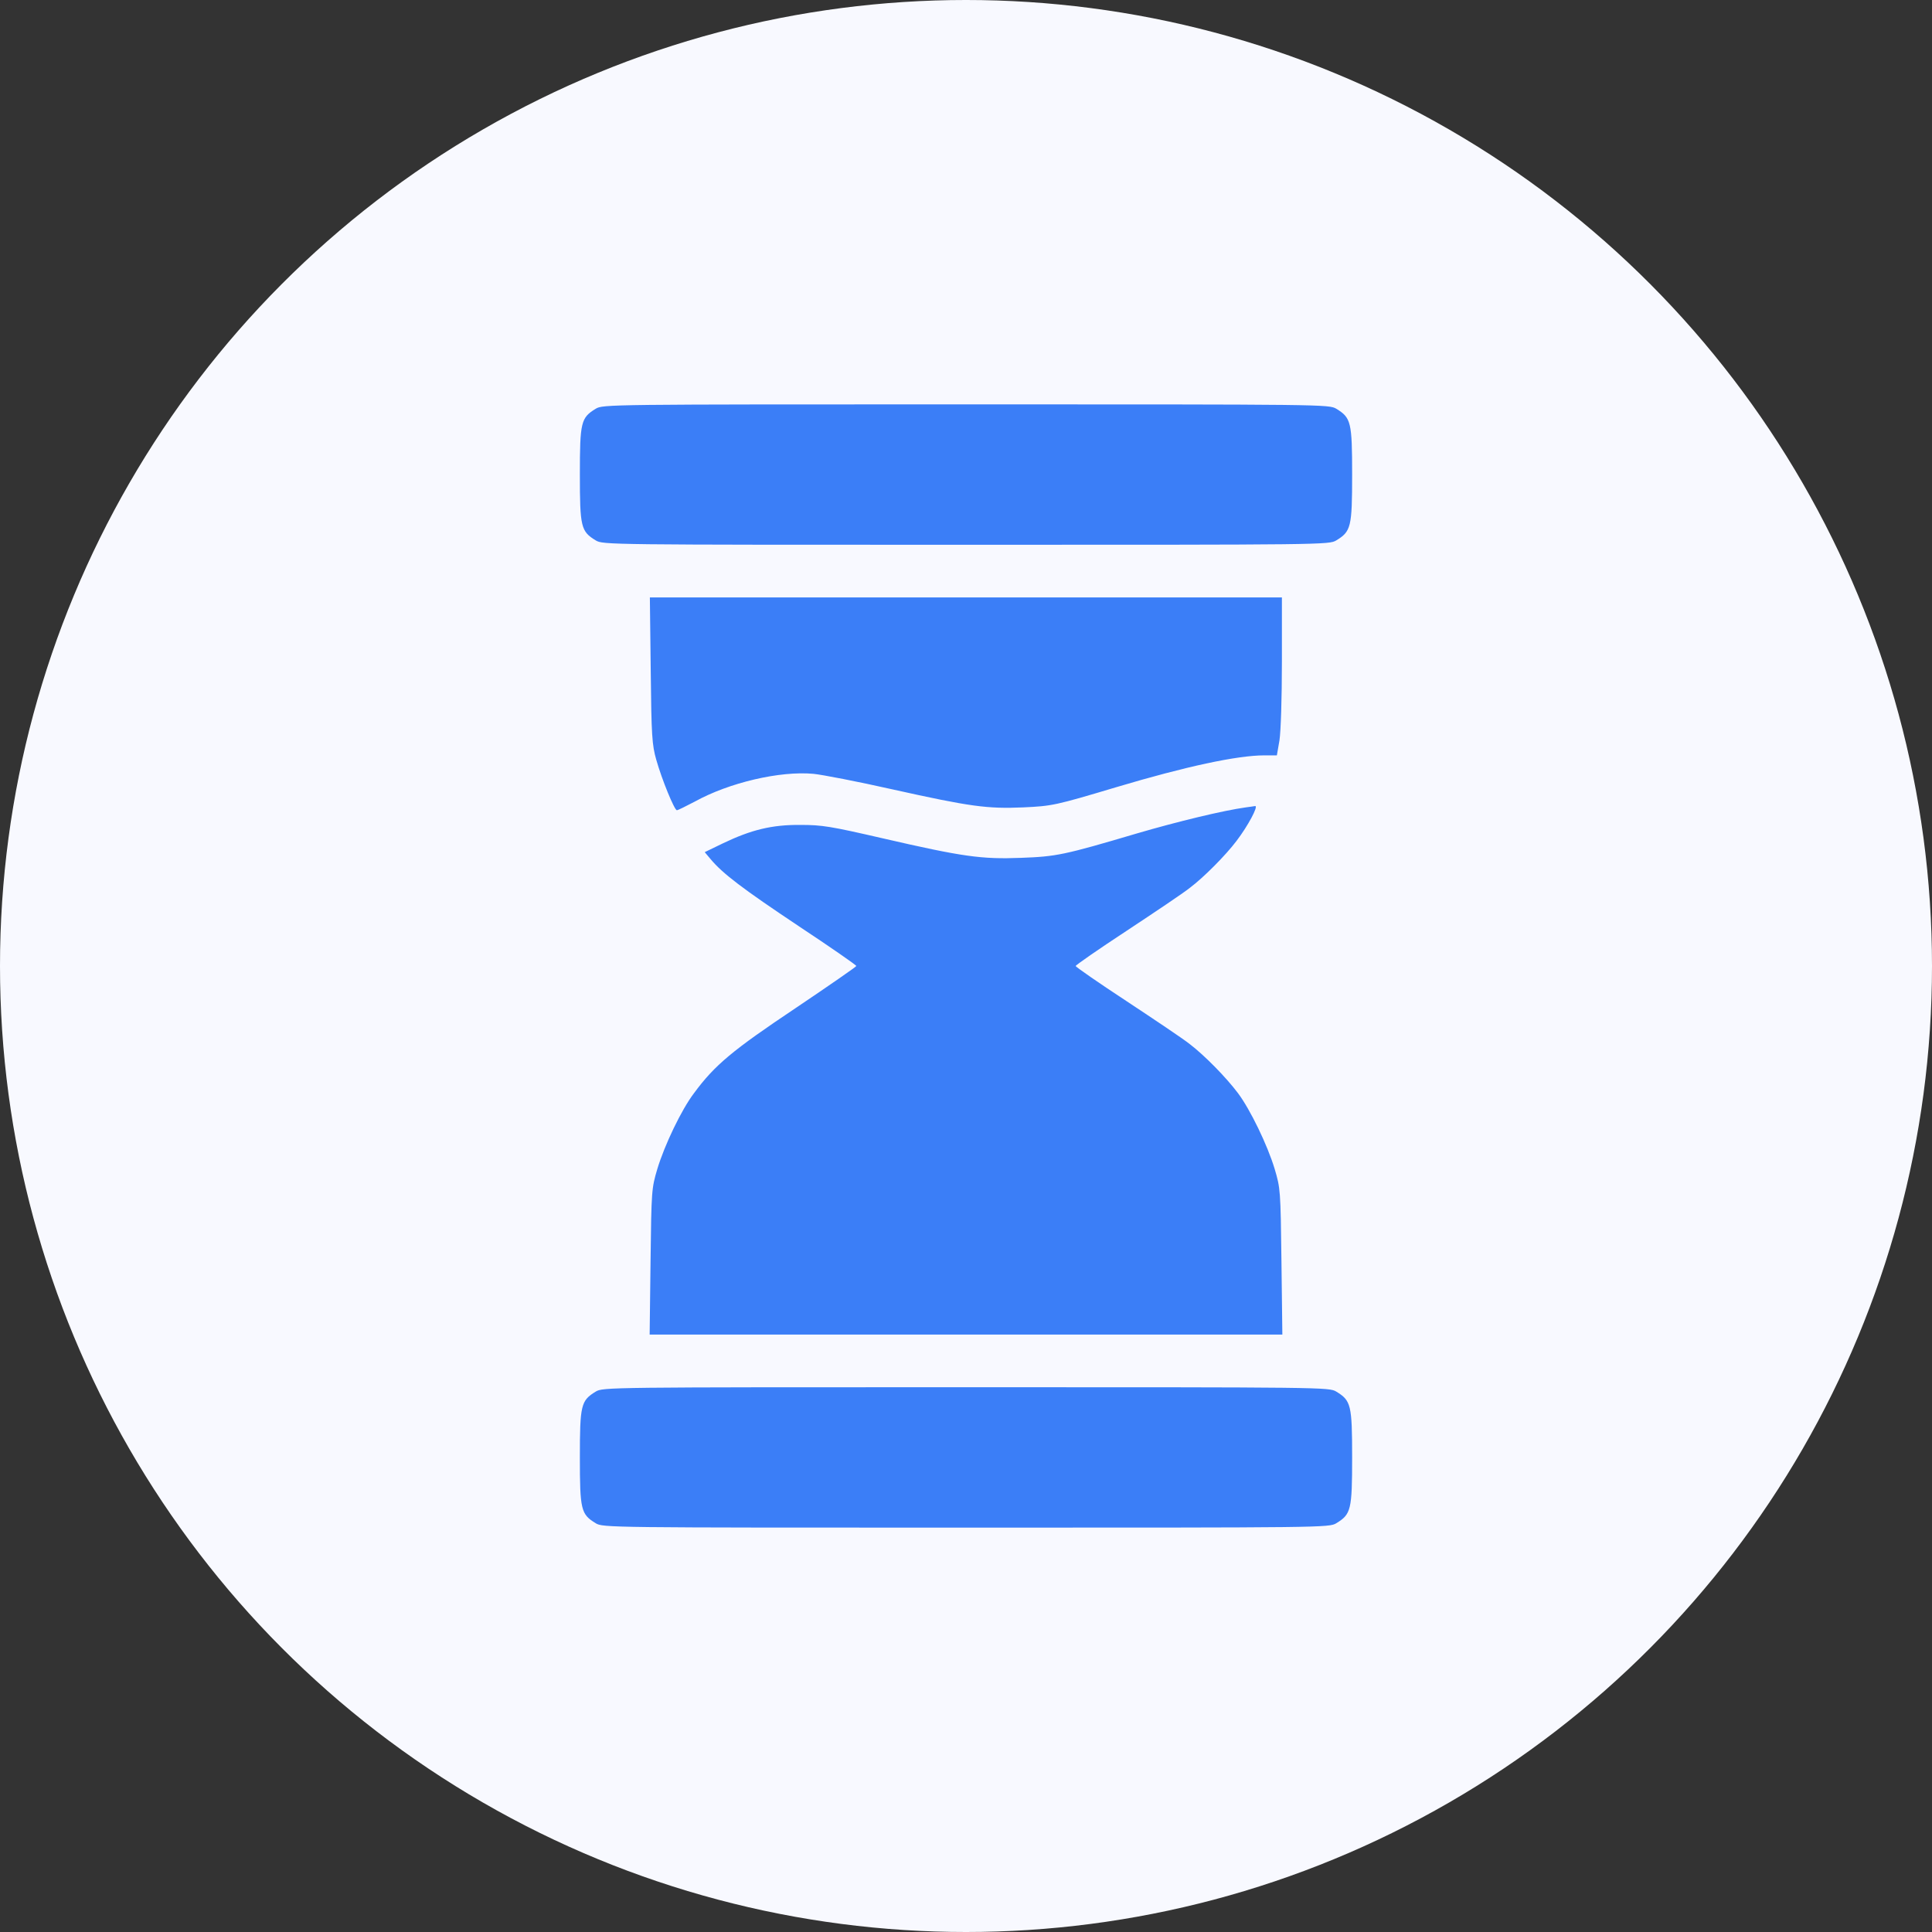
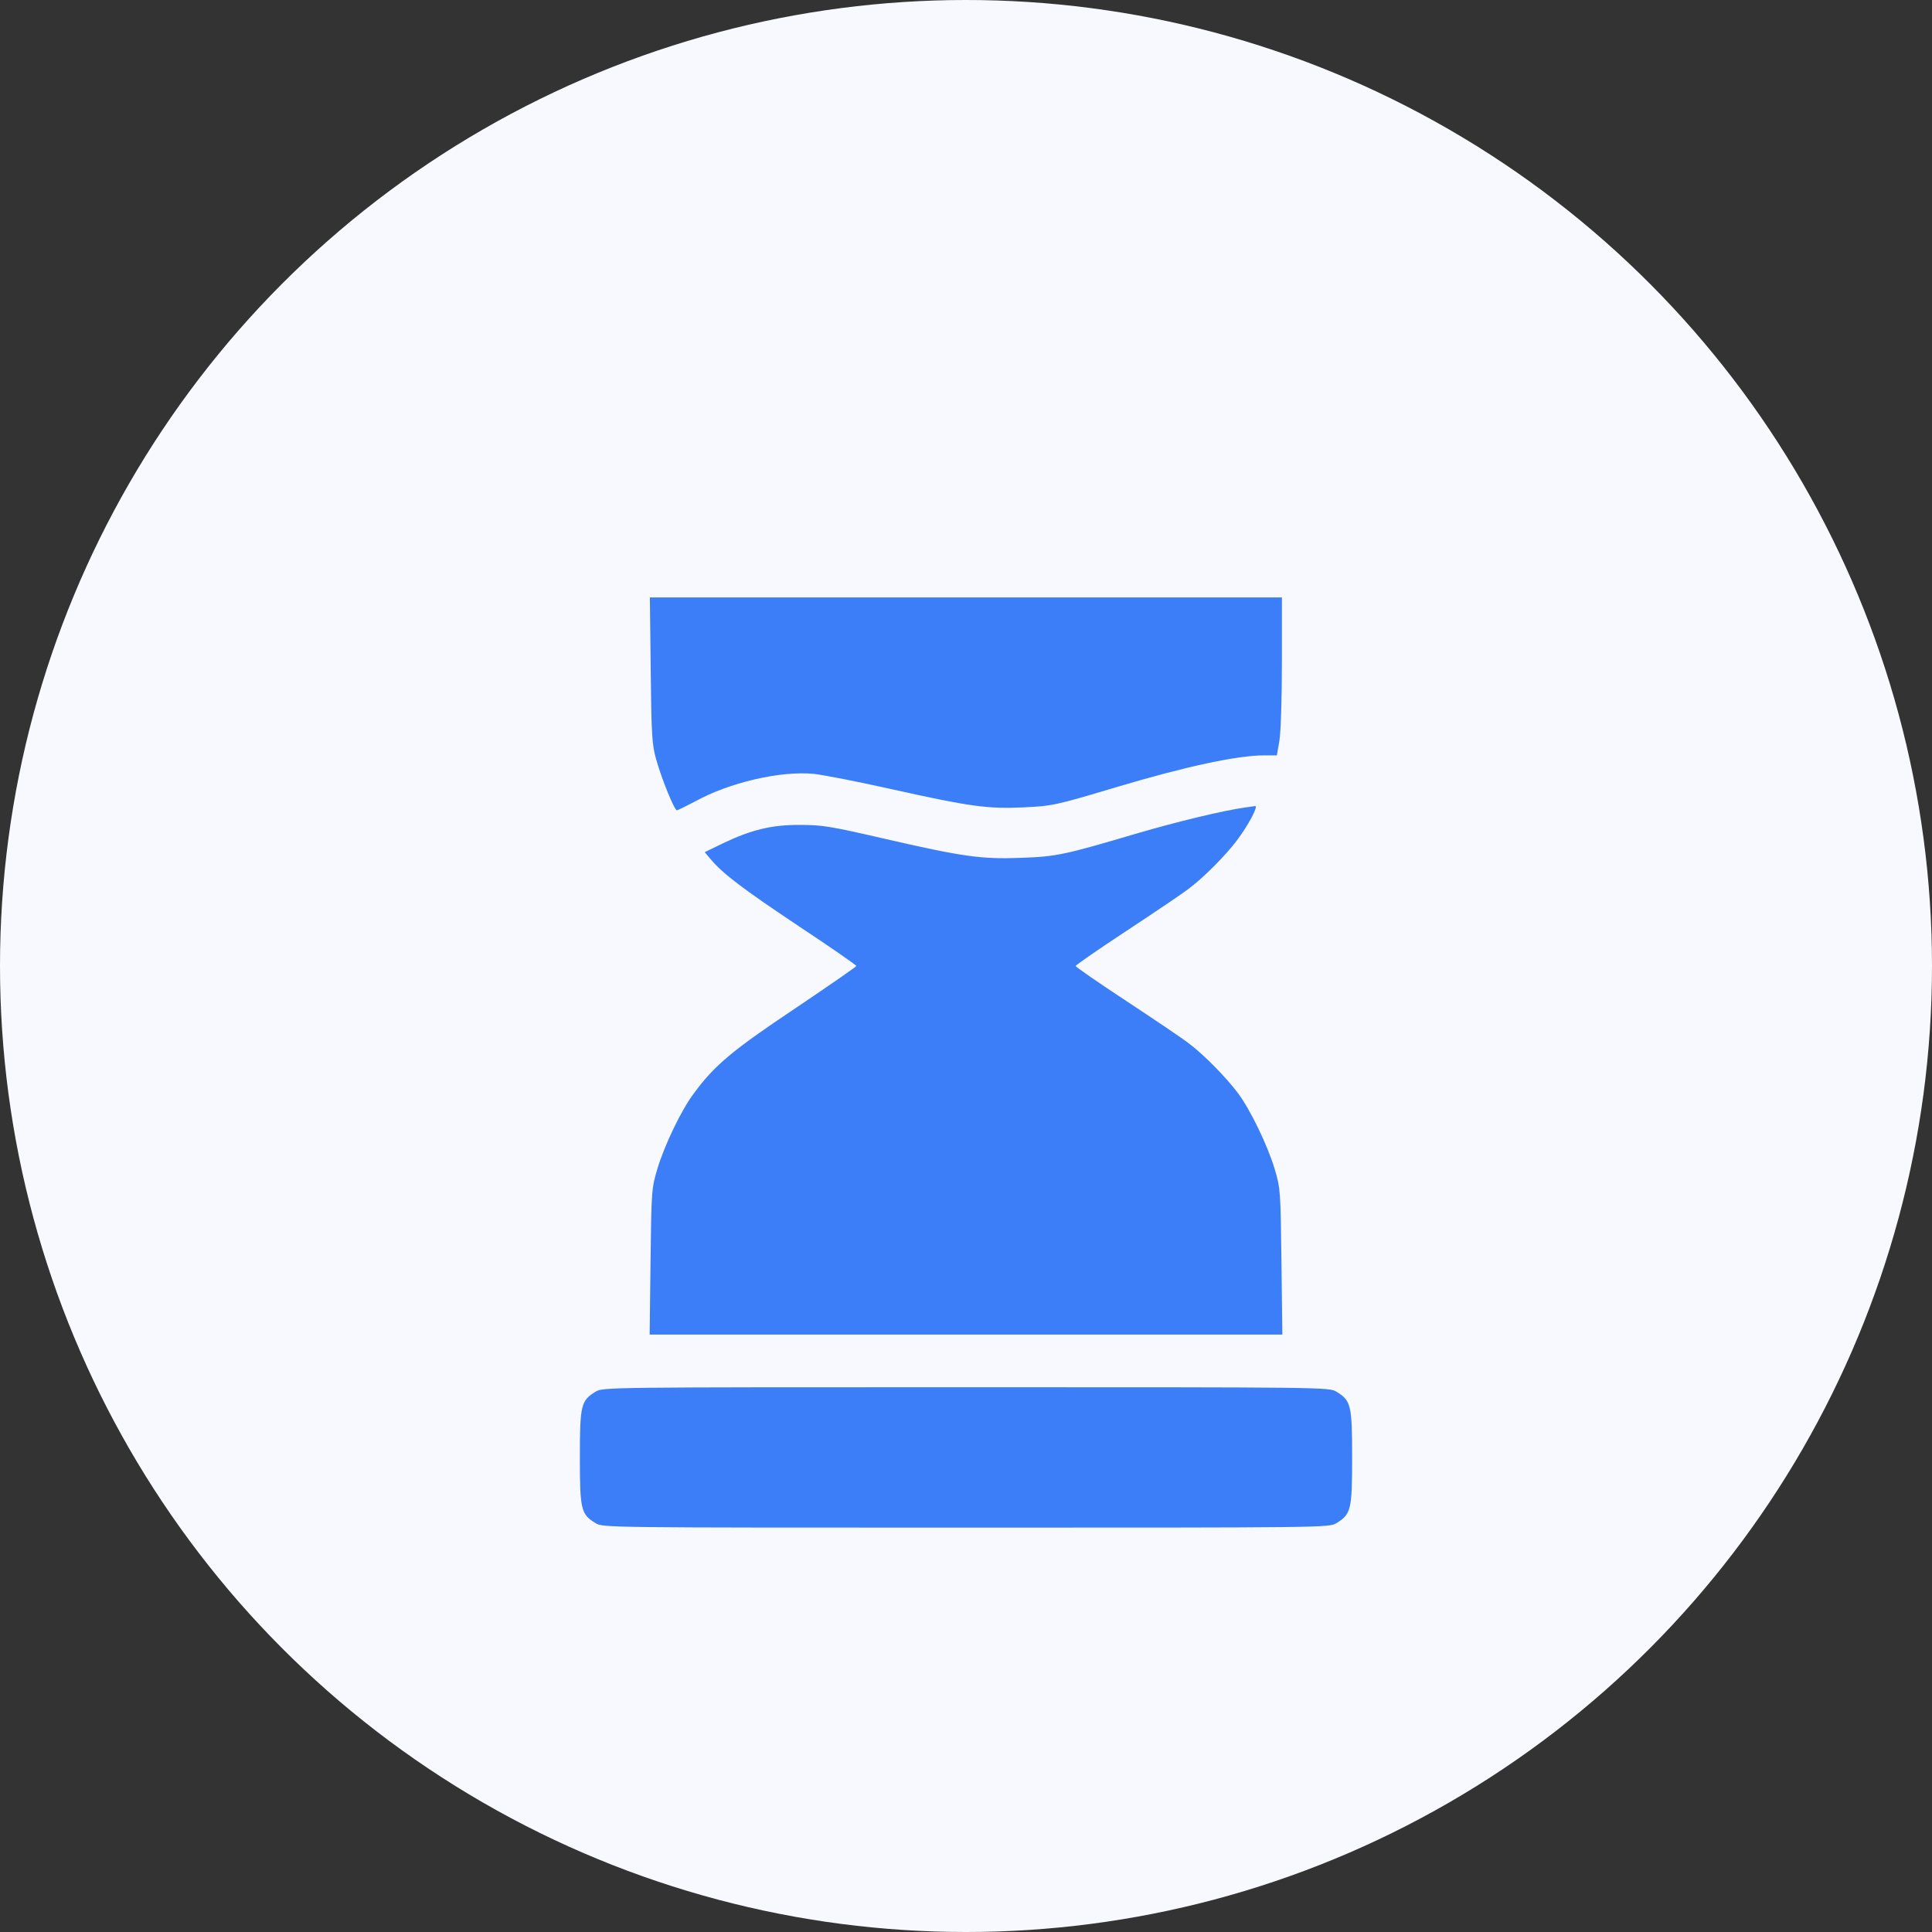
<svg xmlns="http://www.w3.org/2000/svg" width="43" height="43" viewBox="0 0 43 43" fill="none">
  <rect x="0" y="0" width="43" height="43" fill="#333333" stroke="none" />
  <circle cx="21.5" cy="21.5" r="21.5" fill="#F8F9FF" />
-   <path d="M13.258 9.098C12.931 9.298 12.906 9.391 12.906 10.562C12.906 11.734 12.931 11.827 13.258 12.027C13.419 12.125 13.521 12.125 21.5 12.125C29.479 12.125 29.581 12.125 29.742 12.027C30.069 11.827 30.094 11.734 30.094 10.562C30.094 9.391 30.069 9.298 29.742 9.098C29.581 9 29.479 9 21.5 9C13.521 9 13.419 9 13.258 9.098Z" fill="#3B7EF7" />
  <path d="M14.483 14.918C14.498 16.383 14.513 16.578 14.605 16.905C14.732 17.355 15.011 18.033 15.065 18.033C15.089 18.033 15.265 17.945 15.46 17.843C16.227 17.418 17.359 17.154 18.106 17.223C18.297 17.242 19.088 17.394 19.864 17.569C21.598 17.955 21.979 18.004 22.77 17.97C23.419 17.94 23.487 17.926 24.845 17.52C26.383 17.061 27.535 16.812 28.141 16.812H28.419L28.477 16.476C28.507 16.275 28.531 15.553 28.531 14.718V13.297H21.495H14.464L14.483 14.918Z" fill="#3B7EF7" />
  <path d="M27.726 17.97C27.232 18.038 26.217 18.282 25.299 18.551C23.683 19.029 23.517 19.064 22.721 19.093C21.847 19.127 21.422 19.068 19.645 18.658C18.482 18.39 18.297 18.36 17.814 18.36C17.179 18.355 16.72 18.468 16.09 18.77L15.685 18.966L15.816 19.122C16.085 19.444 16.529 19.781 17.774 20.611C18.482 21.08 19.059 21.48 19.059 21.5C19.059 21.515 18.448 21.939 17.706 22.438C16.305 23.375 15.909 23.702 15.445 24.332C15.167 24.698 14.791 25.484 14.63 26.017C14.503 26.446 14.498 26.485 14.479 28.077L14.459 29.703H21.5H28.541L28.521 28.082C28.502 26.485 28.497 26.446 28.37 26.017C28.209 25.484 27.828 24.698 27.555 24.332C27.291 23.98 26.812 23.492 26.48 23.238C26.334 23.121 25.699 22.696 25.079 22.286C24.454 21.876 23.941 21.52 23.941 21.5C23.941 21.48 24.454 21.124 25.079 20.714C25.699 20.304 26.334 19.879 26.48 19.762C26.793 19.527 27.281 19.034 27.52 18.717C27.774 18.385 28.014 17.936 27.936 17.94C27.901 17.945 27.809 17.96 27.726 17.97Z" fill="#3B7EF7" />
  <path d="M13.258 30.973C12.931 31.173 12.906 31.266 12.906 32.438C12.906 33.609 12.931 33.702 13.258 33.902C13.419 34 13.521 34 21.5 34C29.479 34 29.581 34 29.742 33.902C30.069 33.702 30.094 33.609 30.094 32.438C30.094 31.266 30.069 31.173 29.742 30.973C29.581 30.875 29.479 30.875 21.5 30.875C13.521 30.875 13.419 30.875 13.258 30.973Z" fill="#3B7EF7" />
</svg>